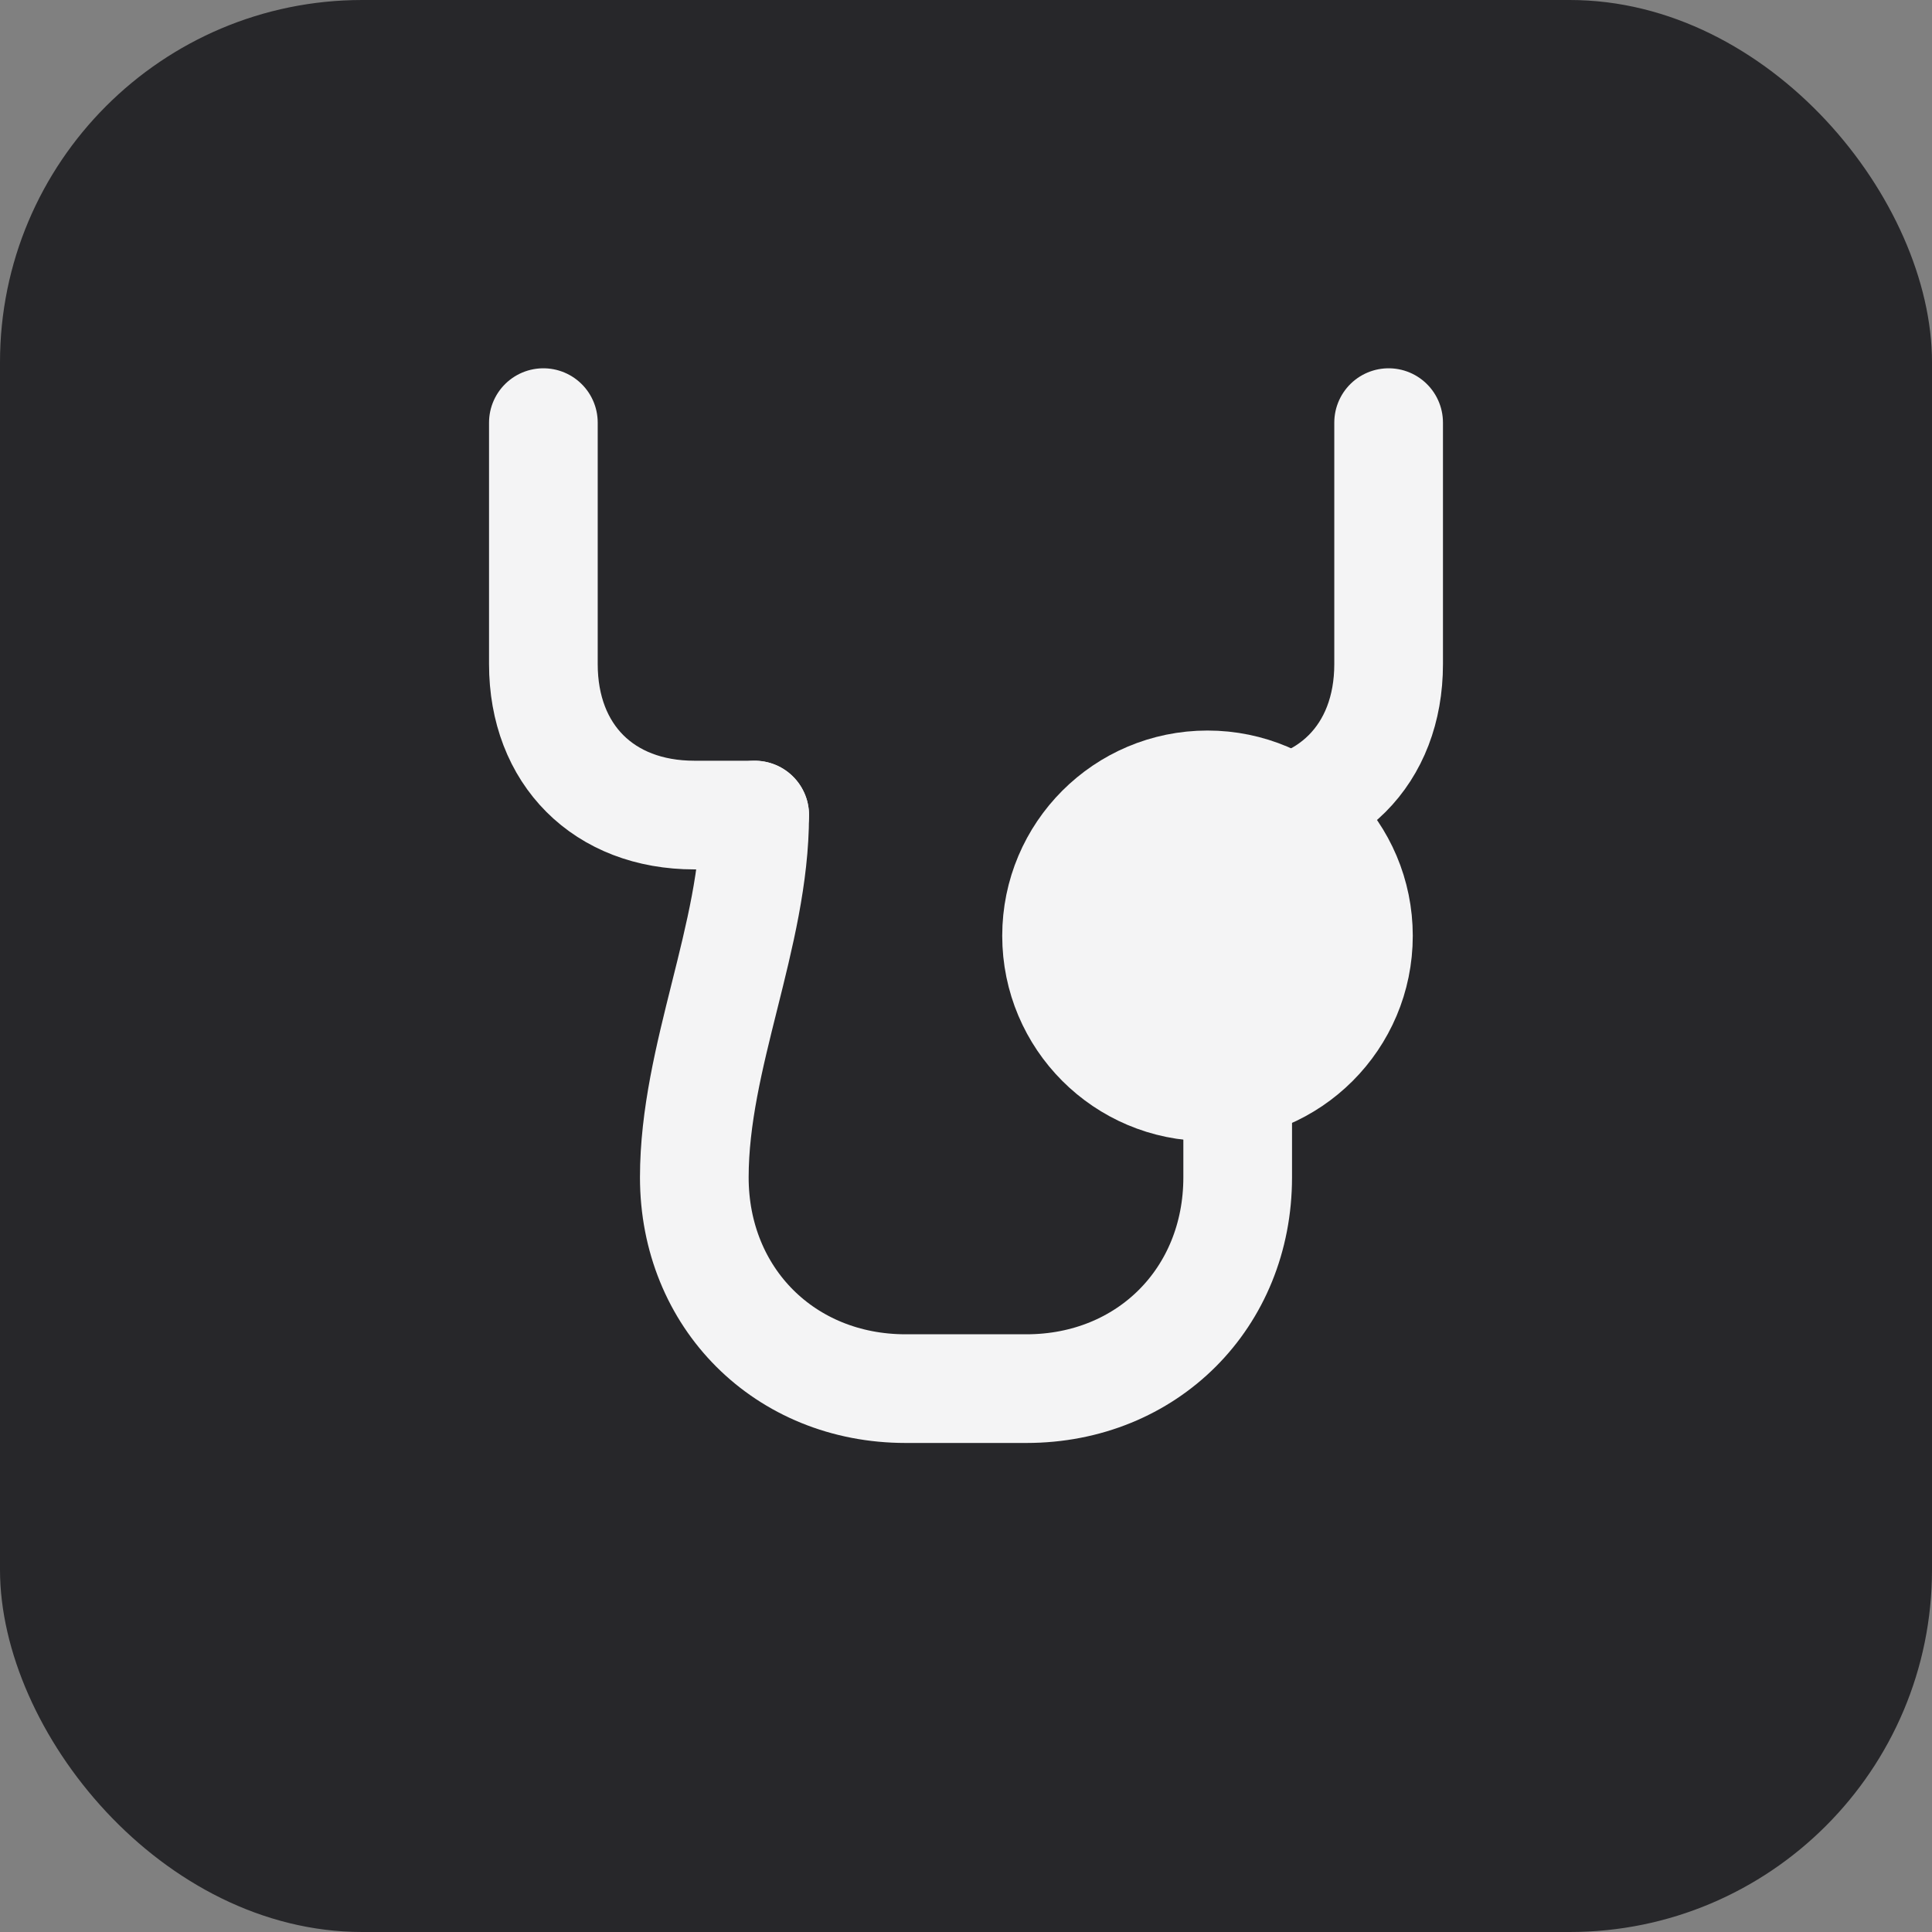
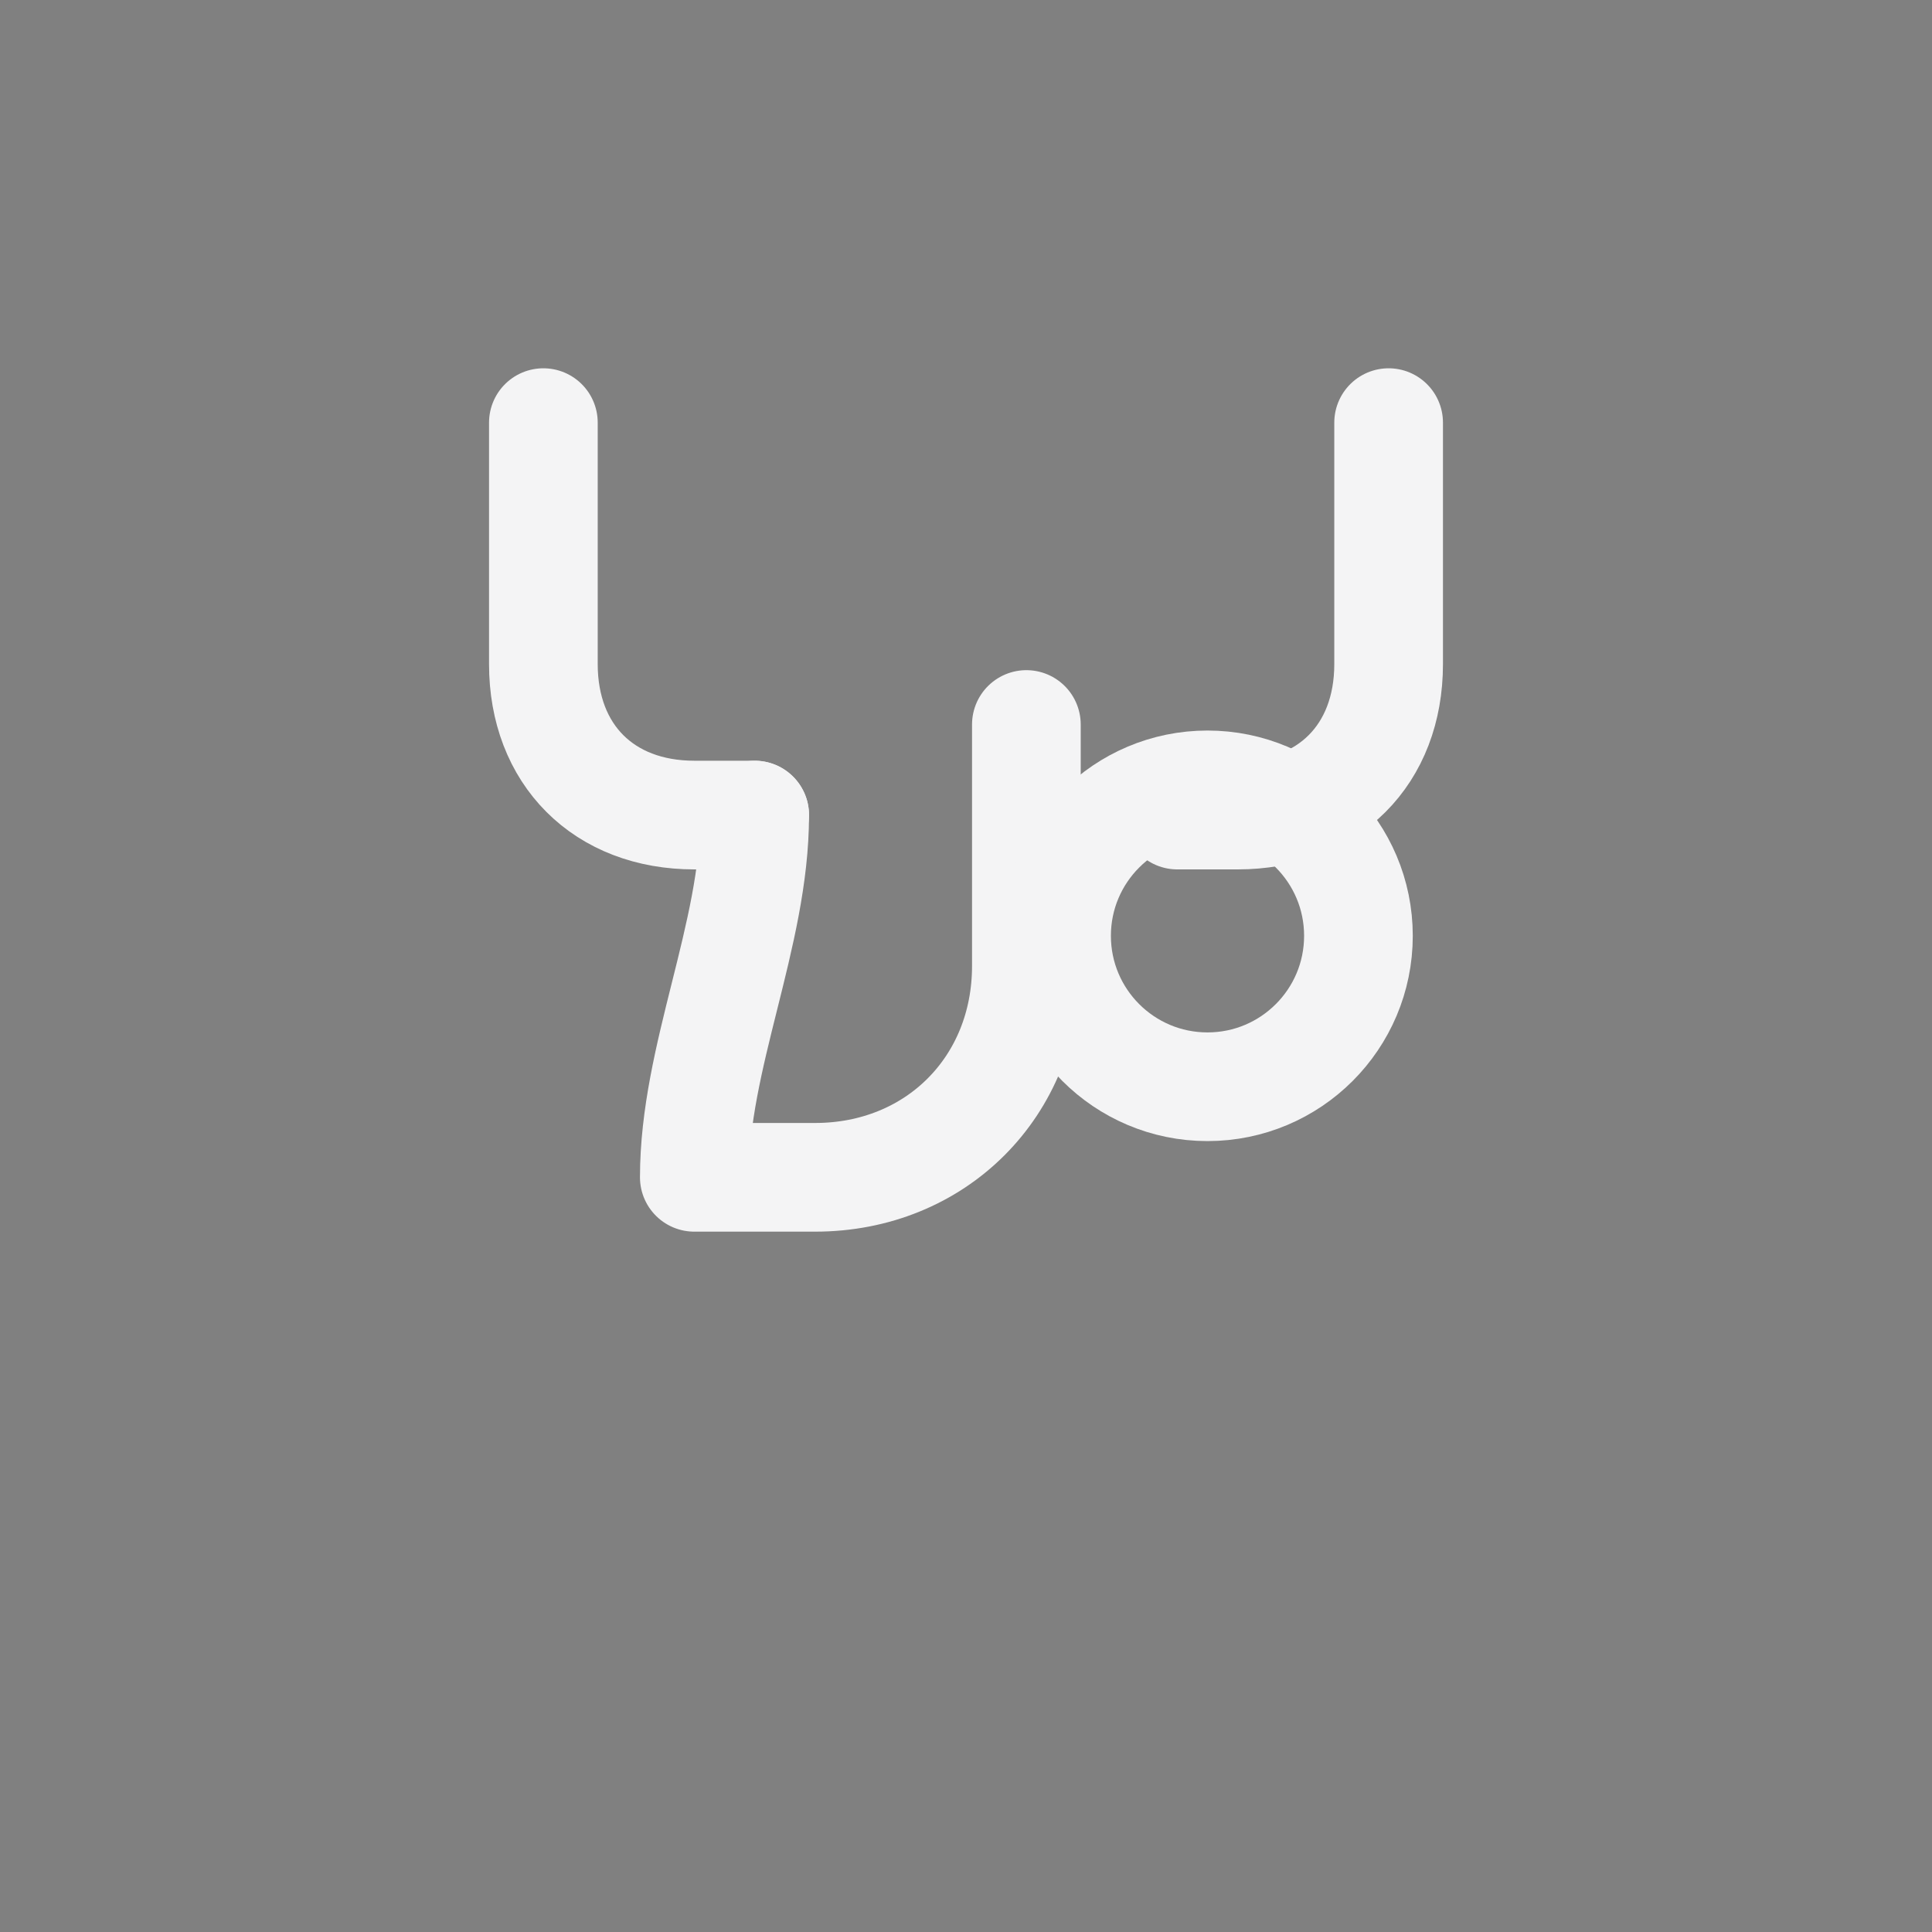
<svg xmlns="http://www.w3.org/2000/svg" viewBox="0 0 32 32">
  <rect x="0" y="0" width="32" height="32" fill="#808080" stroke="none" />
-   <rect width="32" height="32" rx="6" fill="#27272a" />
  <g stroke="#f4f4f5" stroke-width="1.8" fill="none" stroke-linecap="round" stroke-linejoin="round">
    <path d="M9 7v4c0 1.5 1 2.5 2.5 2.5h1" />
    <path d="M23 7v4c0 1.5-1 2.5-2.5 2.5h-1" />
-     <path d="M12.5 13.5c0 2-1 4-1 6s1.5 3.5 3.5 3.5h2c2 0 3.5-1.5 3.5-3.5v-4" />
+     <path d="M12.5 13.5c0 2-1 4-1 6h2c2 0 3.5-1.5 3.5-3.5v-4" />
    <circle cx="20" cy="15.5" r="2.5" />
-     <circle cx="20" cy="15.5" r="1.2" fill="#f4f4f5" />
  </g>
</svg>